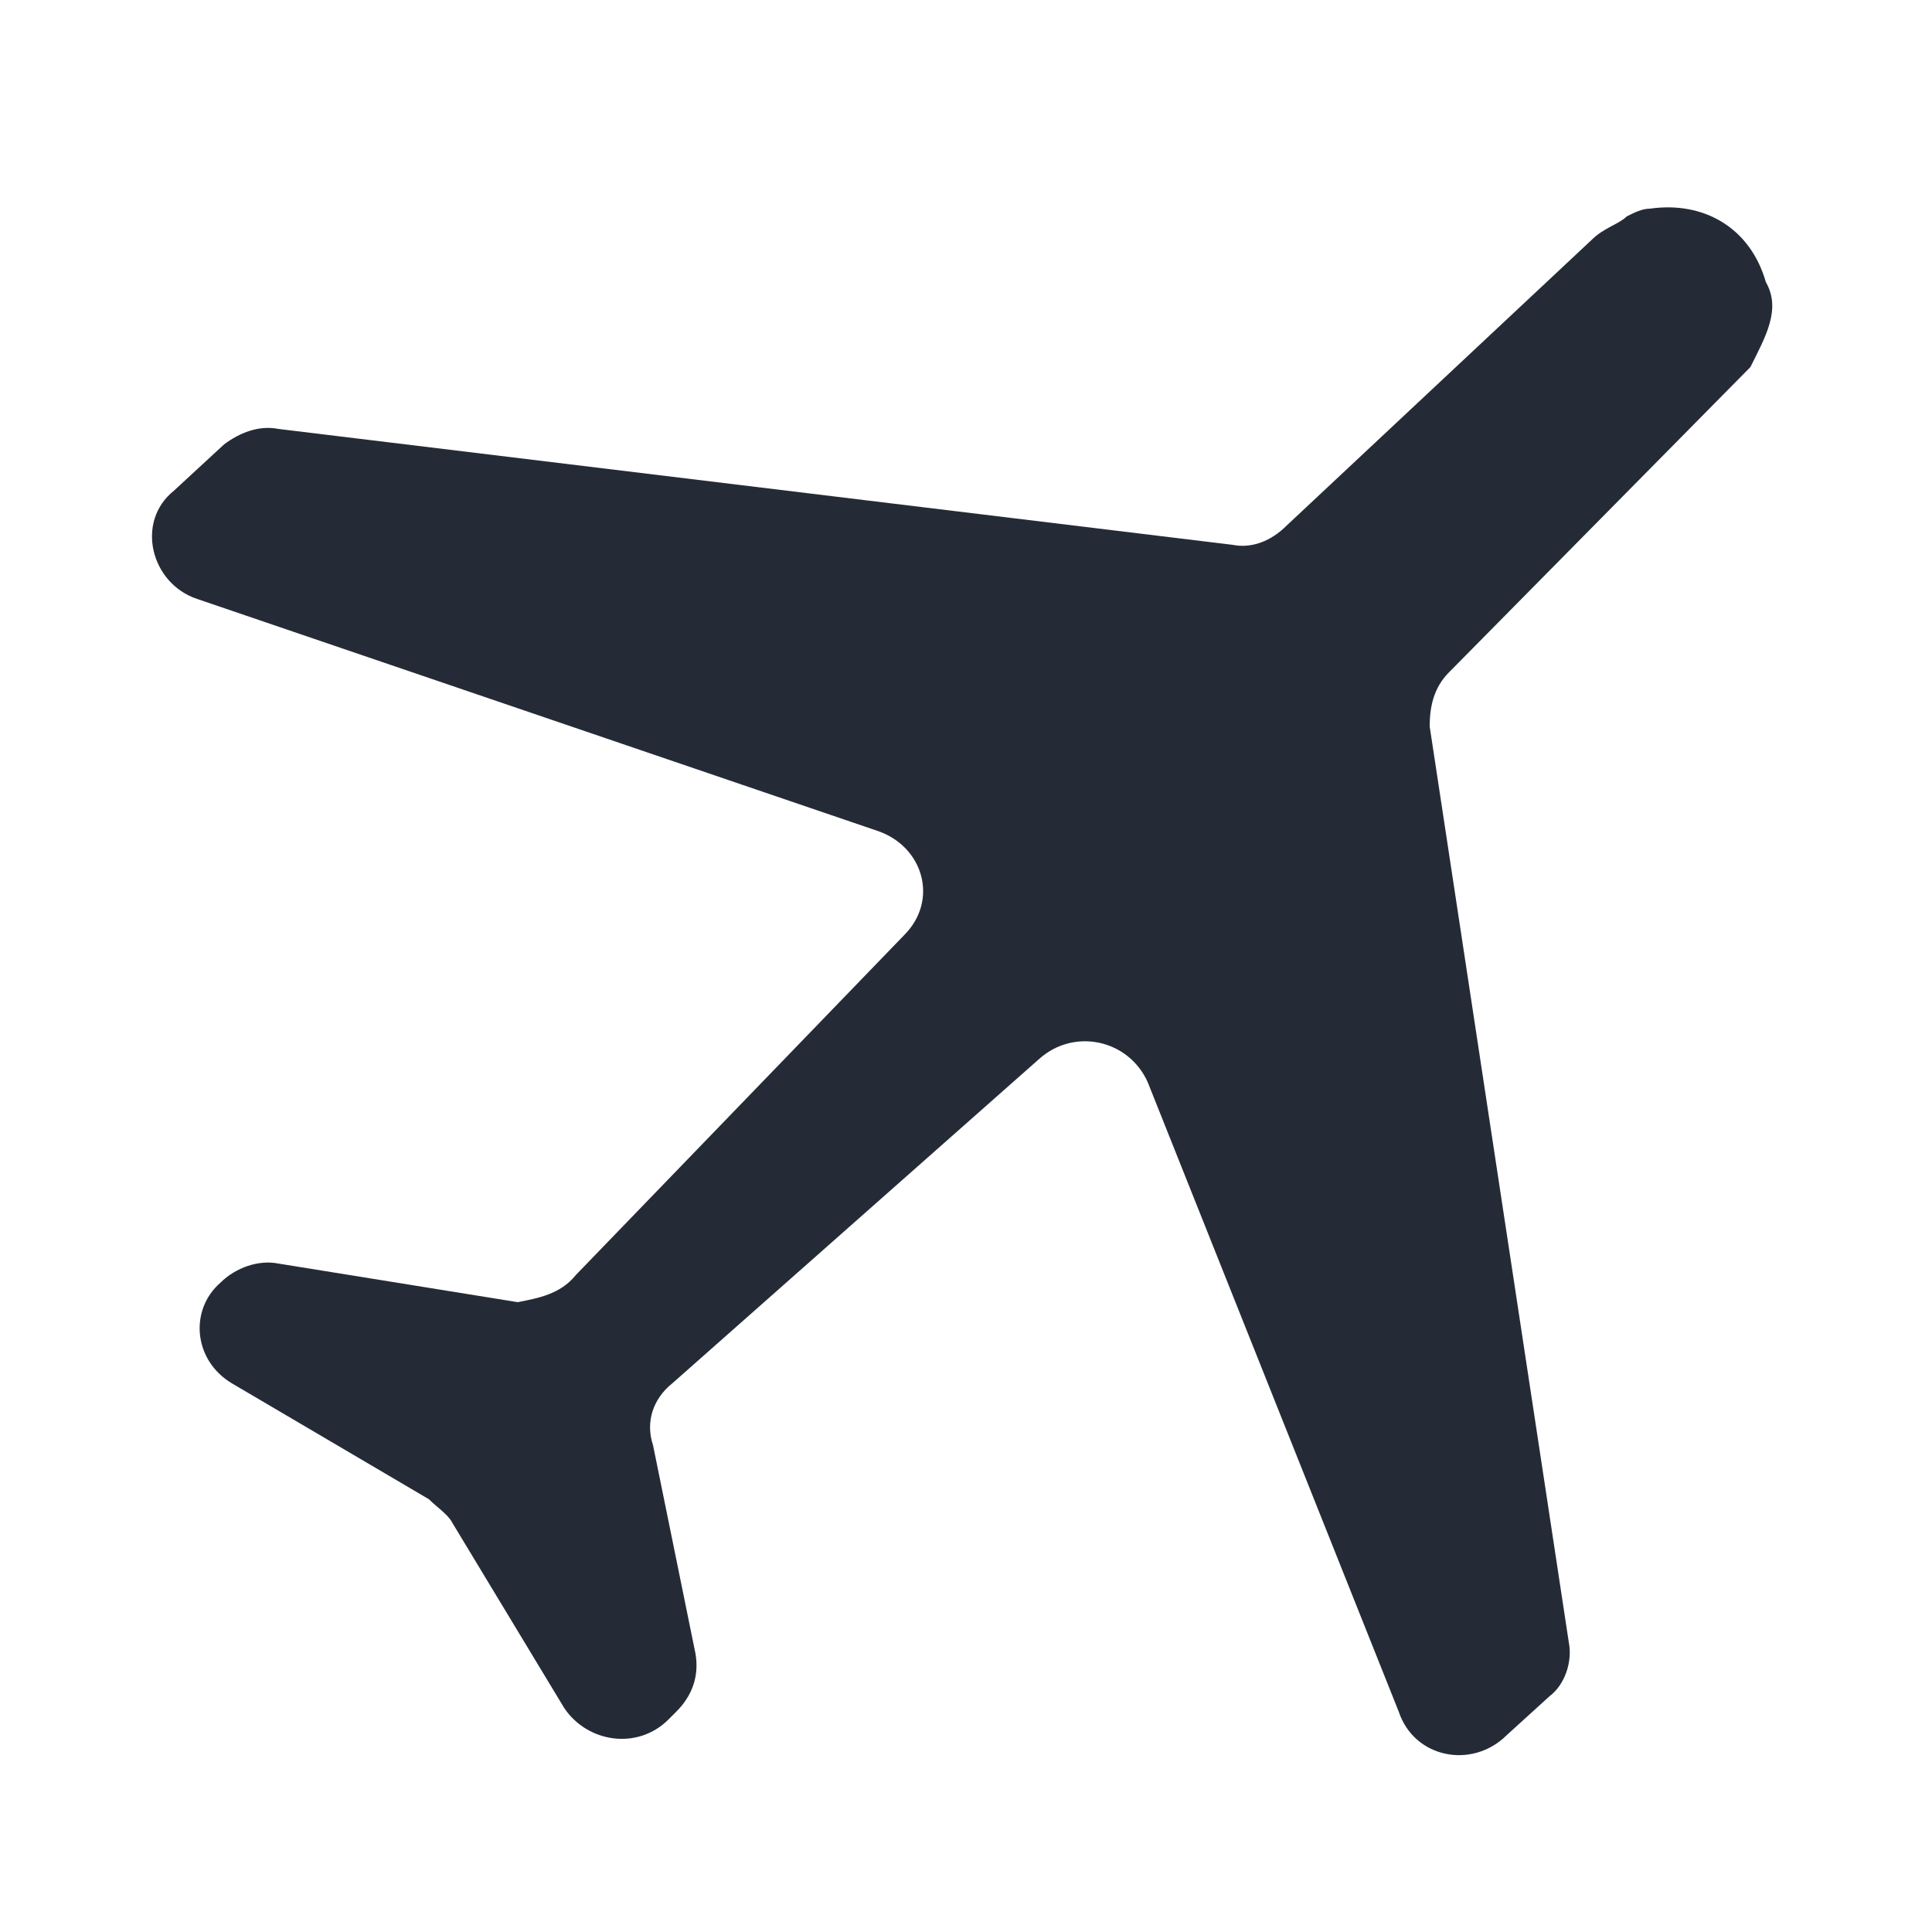
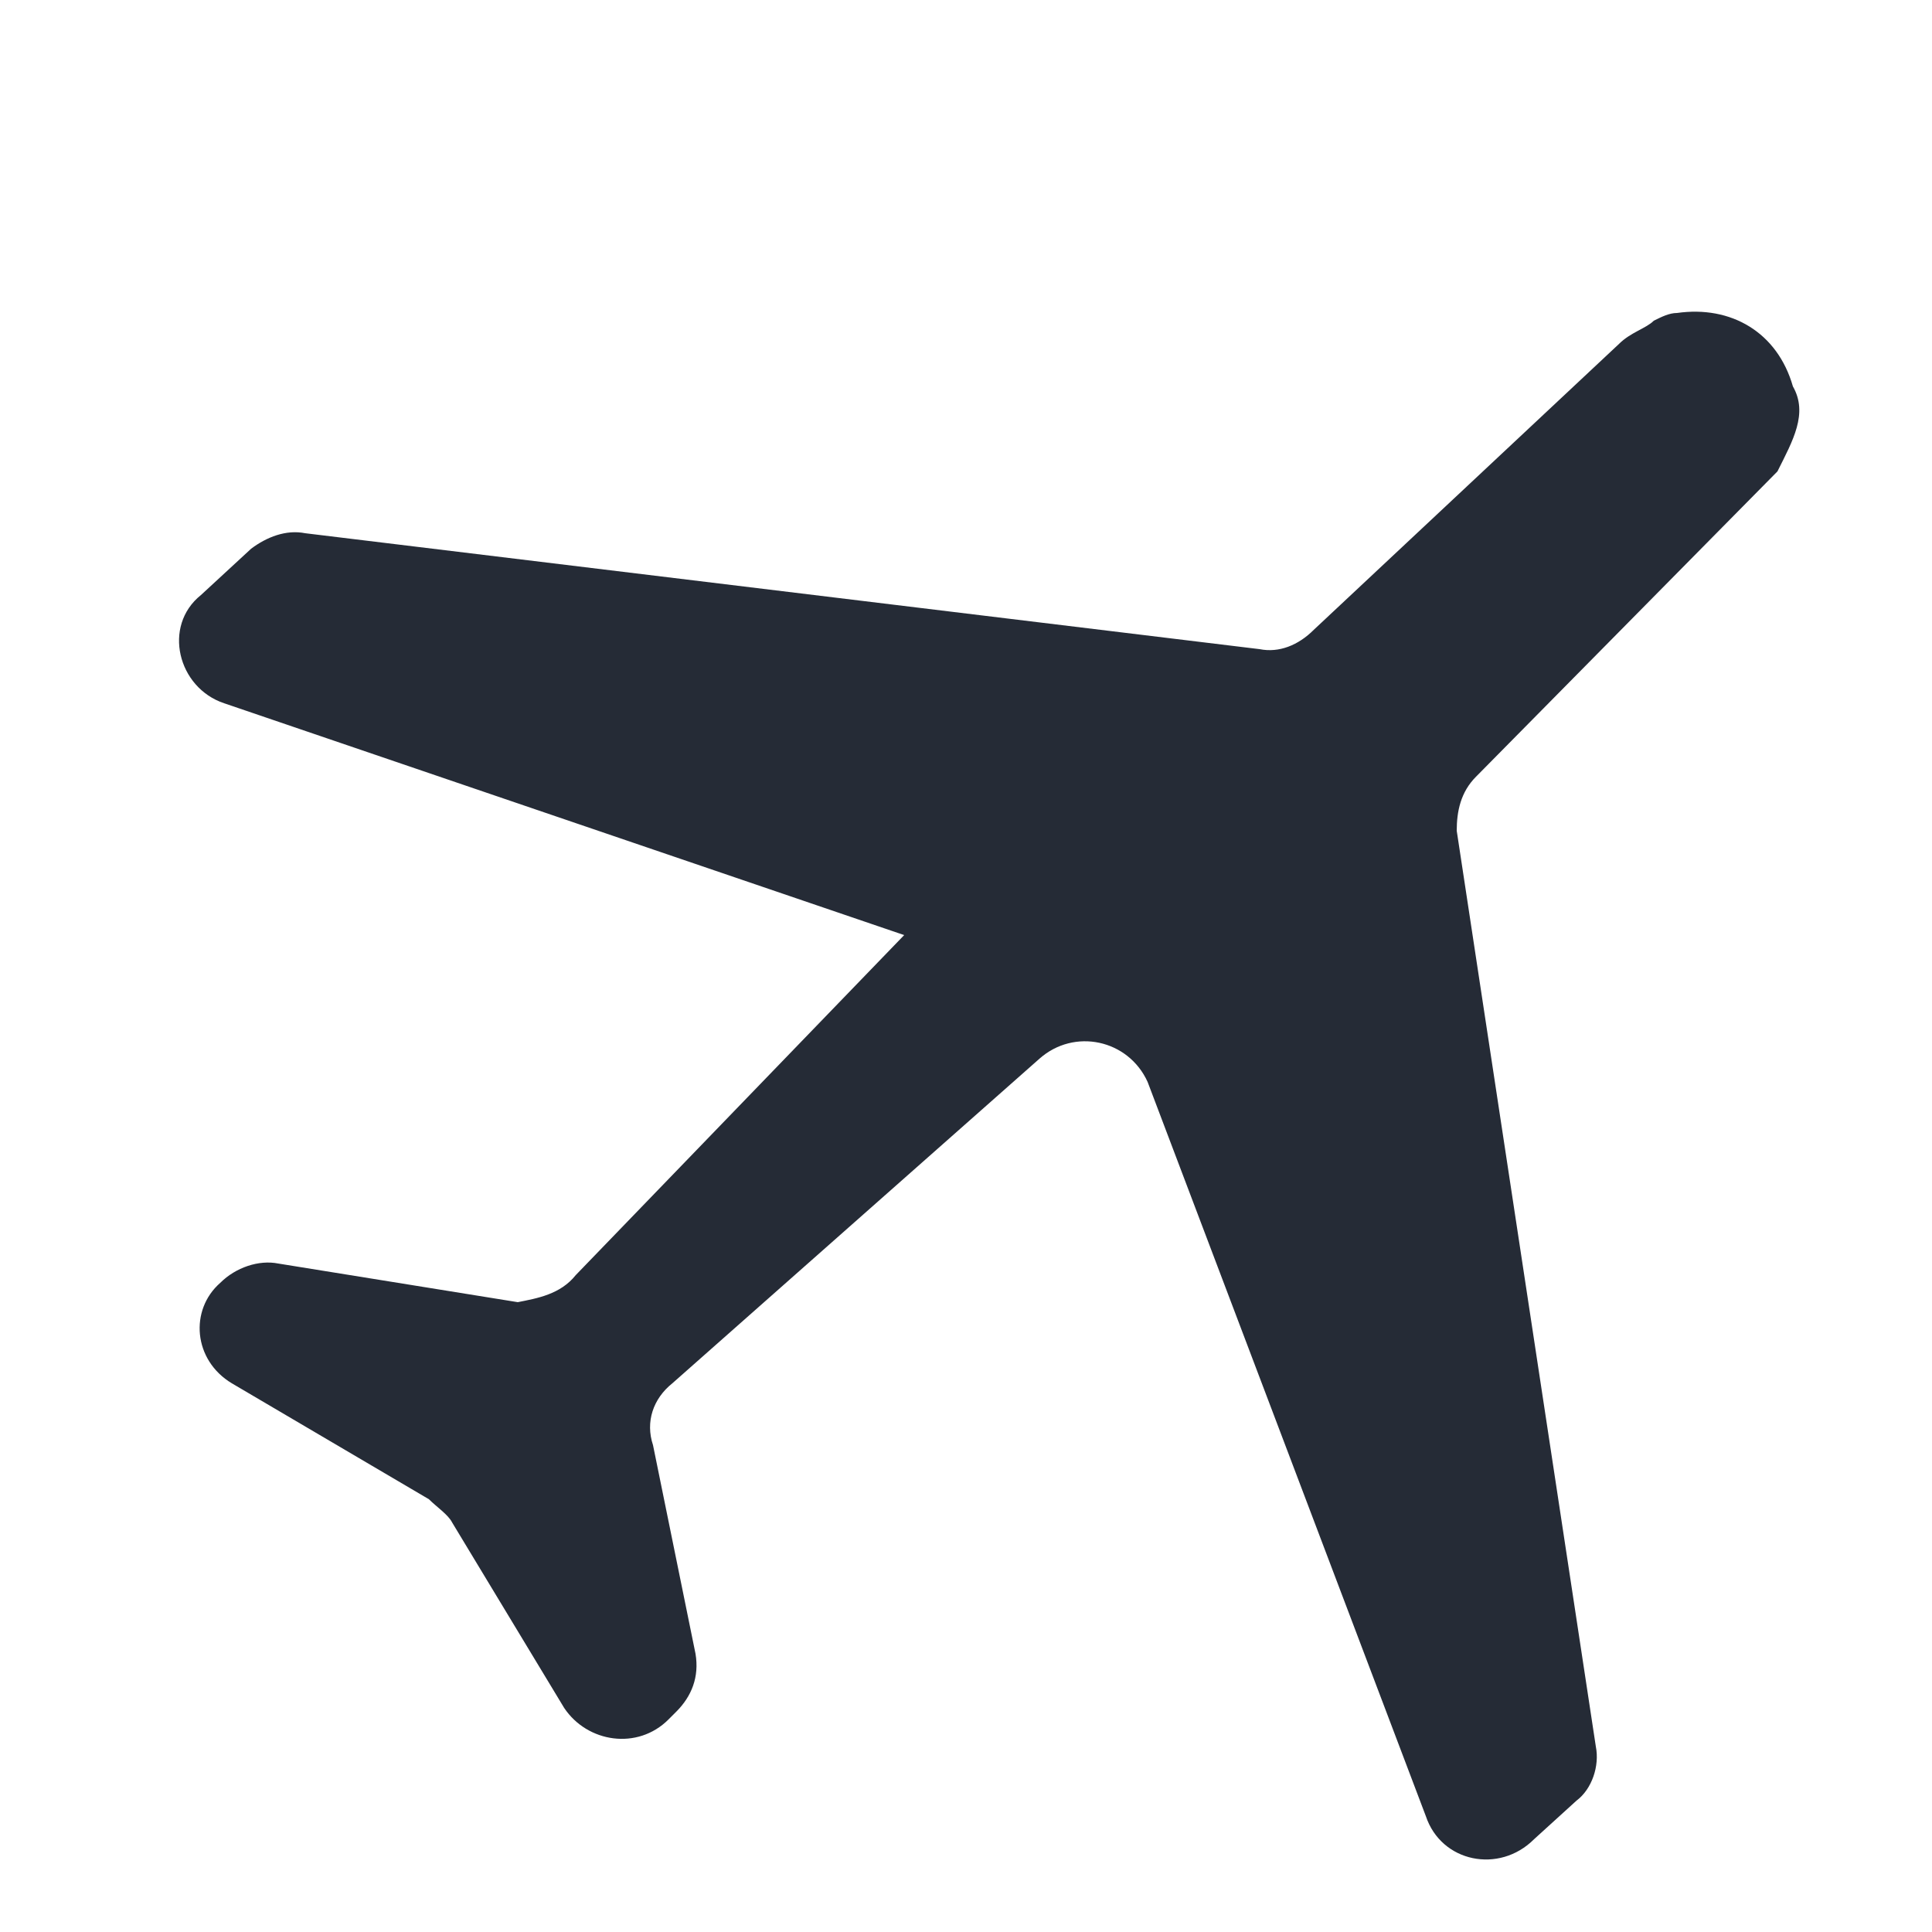
<svg xmlns="http://www.w3.org/2000/svg" width="50" height="50" viewBox="0 0 50 50">
-   <path fill="#252B36" d="M14.9 33l8.5-8.8c.9-.9.5-2.3-.7-2.7l-17.6-6c-1.2-.4-1.6-2-.6-2.8l1.3-1.2c.4-.3.9-.5 1.4-.4l24.7 3c.5.1 1-.1 1.4-.5l7.9-7.4c.3-.3.7-.4.9-.6.2-.1.4-.2.6-.2 1.4-.2 2.6.5 3 1.9.4.7 0 1.4-.4 2.2l-7.8 7.9c-.4.4-.5.9-.5 1.4l3.6 23.7c.1.5-.1 1.1-.5 1.4l-1.1 1c-.9.9-2.4.6-2.8-.6L29.7 28c-.5-1.1-1.9-1.4-2.8-.6l-9.5 8.4c-.5.4-.7 1-.5 1.6l1.1 5.4c.1.6-.1 1.1-.5 1.5l-.2.2c-.8.8-2.1.6-2.7-.3l-2.9-4.8c-.1-.2-.4-.4-.6-.6l-5.1-3c-1-.6-1.1-1.9-.3-2.6.4-.4 1-.6 1.5-.5l6.2 1c.5-.1 1.1-.2 1.5-.7z" id="Layer_1" />
+   <path fill="#252B36" d="M14.9 33l8.5-8.8l-17.6-6c-1.2-.4-1.6-2-.6-2.8l1.3-1.2c.4-.3.9-.5 1.4-.4l24.7 3c.5.1 1-.1 1.4-.5l7.9-7.4c.3-.3.7-.4.9-.6.2-.1.4-.2.6-.2 1.4-.2 2.6.5 3 1.9.4.7 0 1.4-.4 2.2l-7.8 7.9c-.4.4-.5.9-.5 1.4l3.6 23.7c.1.5-.1 1.1-.5 1.4l-1.1 1c-.9.9-2.4.6-2.8-.6L29.7 28c-.5-1.1-1.9-1.4-2.8-.6l-9.5 8.4c-.5.4-.7 1-.5 1.6l1.1 5.4c.1.6-.1 1.1-.5 1.5l-.2.2c-.8.8-2.1.6-2.7-.3l-2.9-4.8c-.1-.2-.4-.4-.6-.6l-5.1-3c-1-.6-1.1-1.9-.3-2.6.4-.4 1-.6 1.5-.5l6.2 1c.5-.1 1.1-.2 1.5-.7z" id="Layer_1" />
</svg>